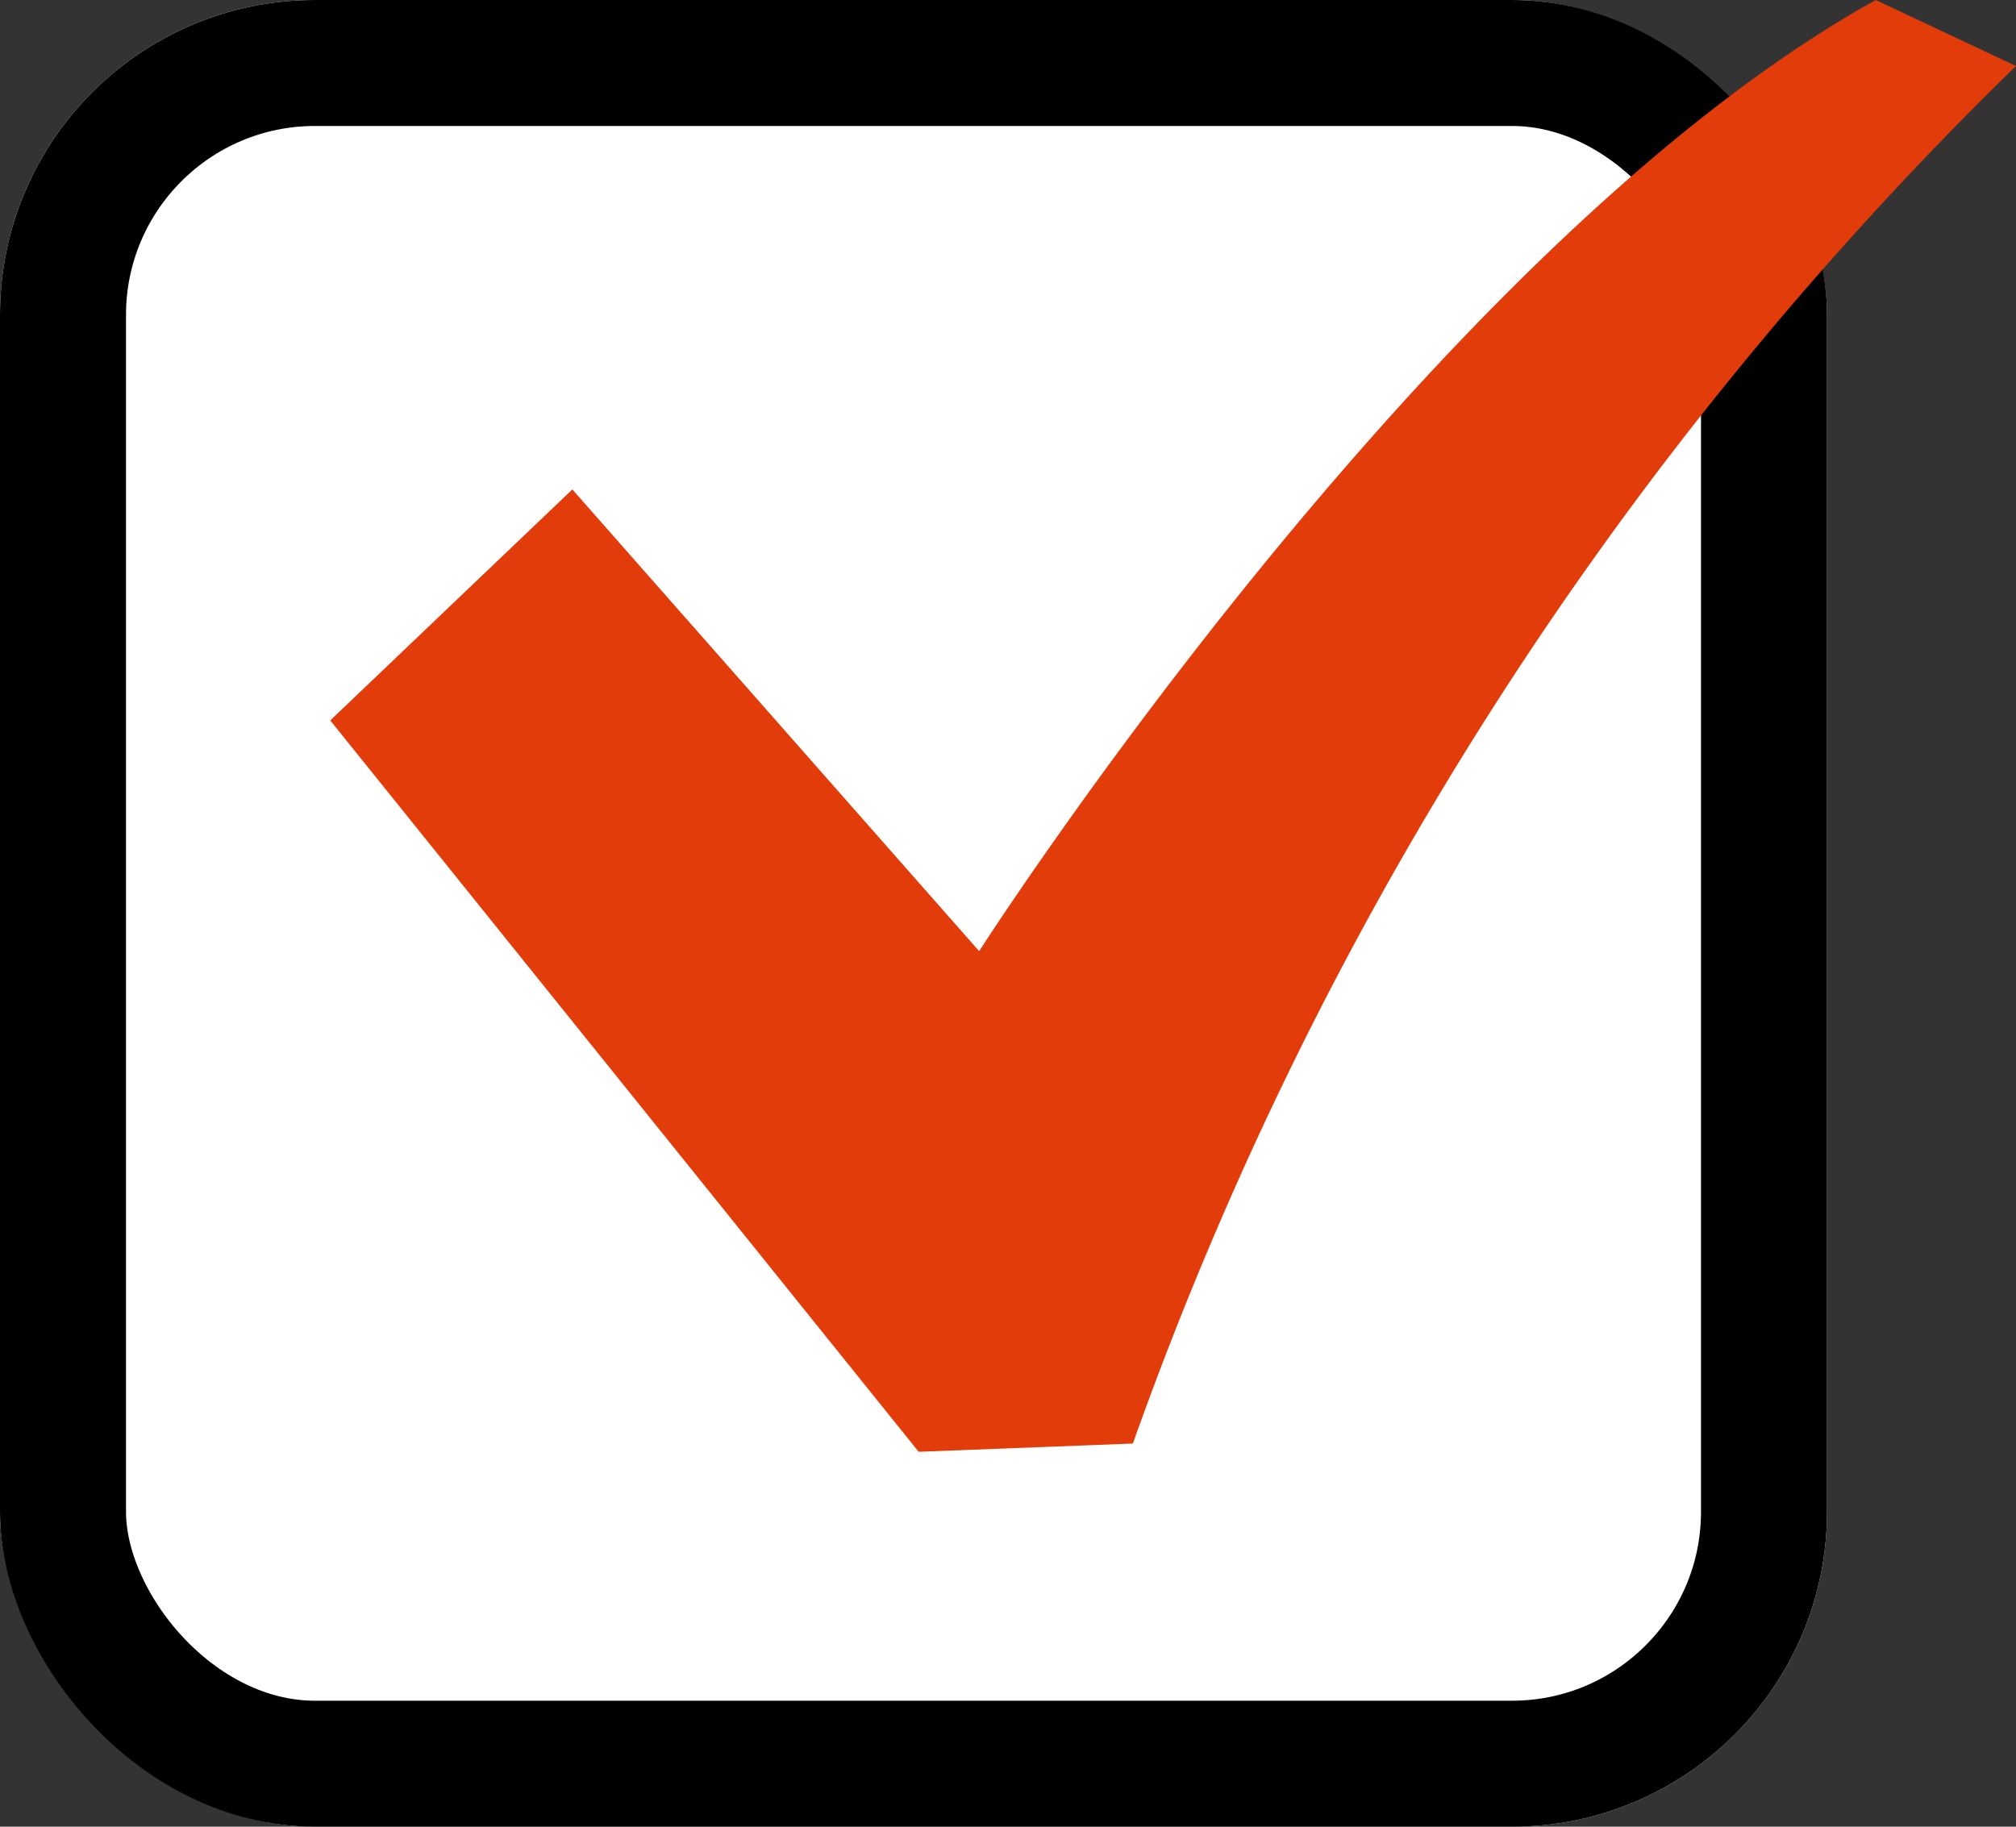
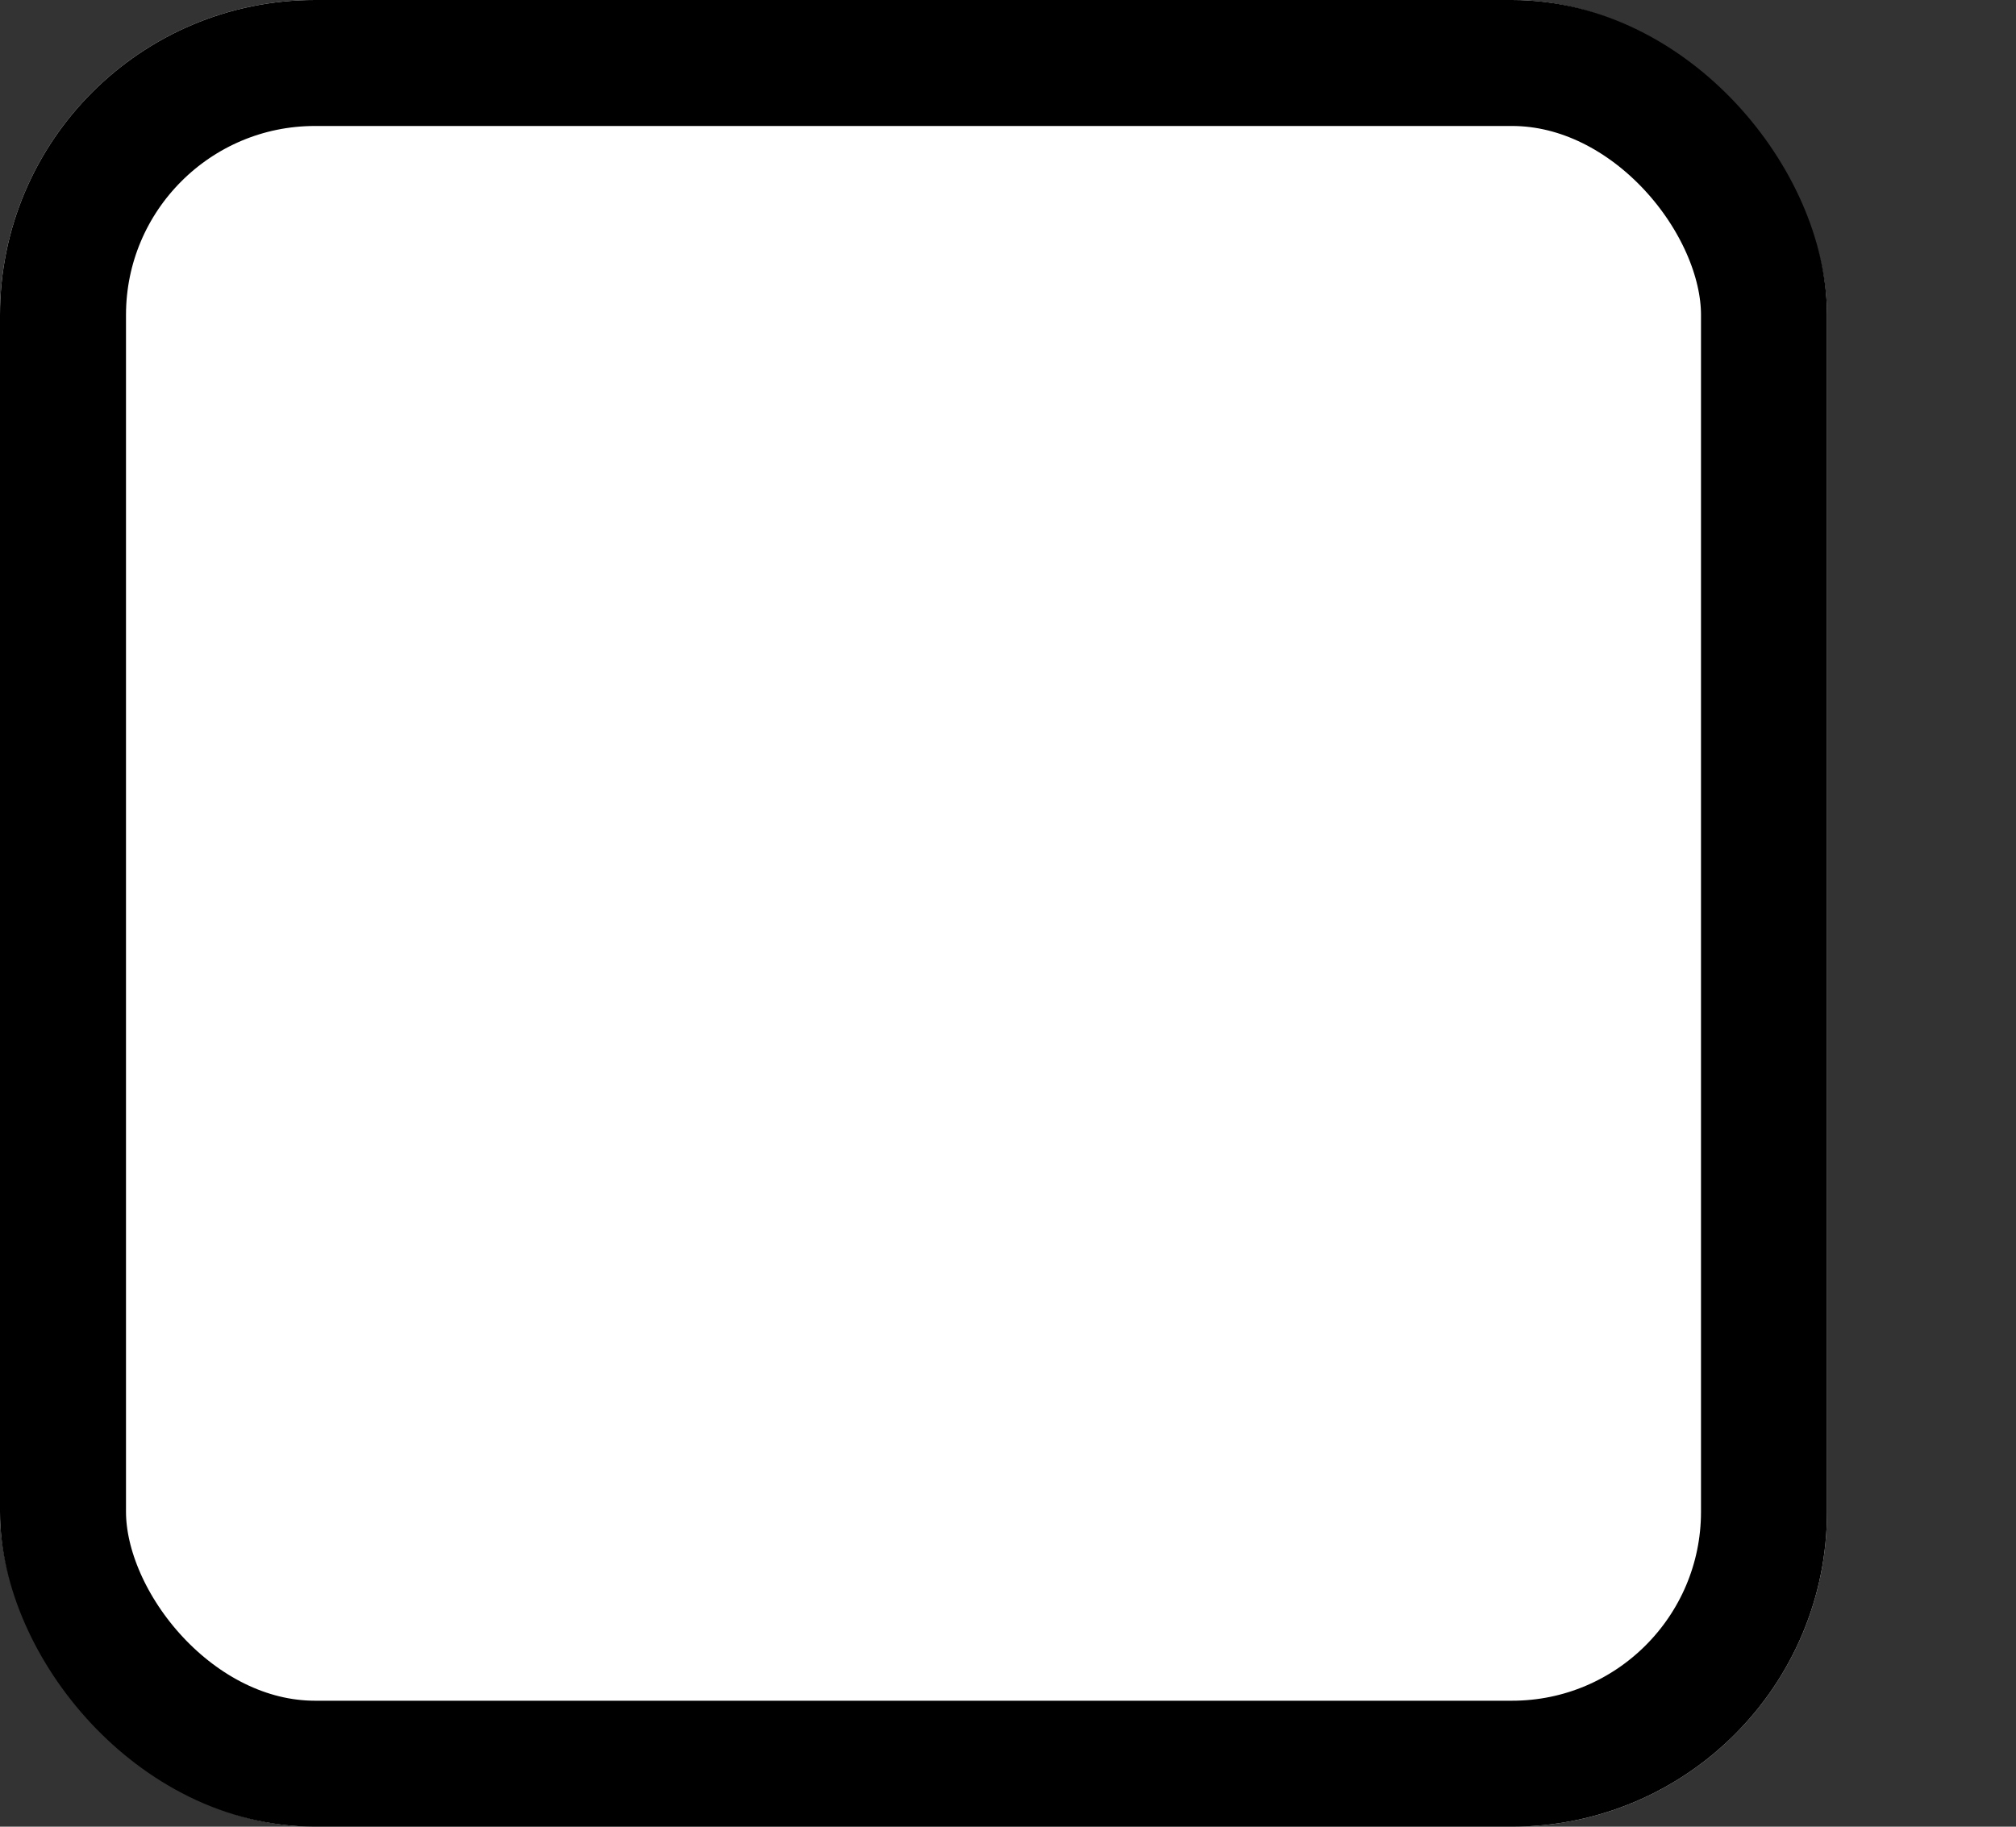
<svg xmlns="http://www.w3.org/2000/svg" width="32" height="29" viewBox="0 0 32 29">
  <rect x="0" y="0" width="32" height="29" fill="#333333" stroke="none" />
  <g id="グループ_3556" data-name="グループ 3556" transform="translate(8522 -2539)">
    <g id="長方形_3534" data-name="長方形 3534" transform="translate(-8522 2539)" fill="#fff" stroke="#000" stroke-width="2">
      <rect width="29" height="29" rx="5" stroke="none" />
      <rect x="1" y="1" width="27" height="27" rx="4" fill="none" />
    </g>
-     <path id="パス_5105" data-name="パス 5105" d="M24.532,0C17.46,3.928,10.3,15.1,10.3,15.1L3.843,7.77,0,11.437l9.34,11.611,3.4-.131A57.292,57.292,0,0,1,26.758,1.048Z" transform="translate(-8516.758 2539)" fill="#e33c0b" />
  </g>
</svg>